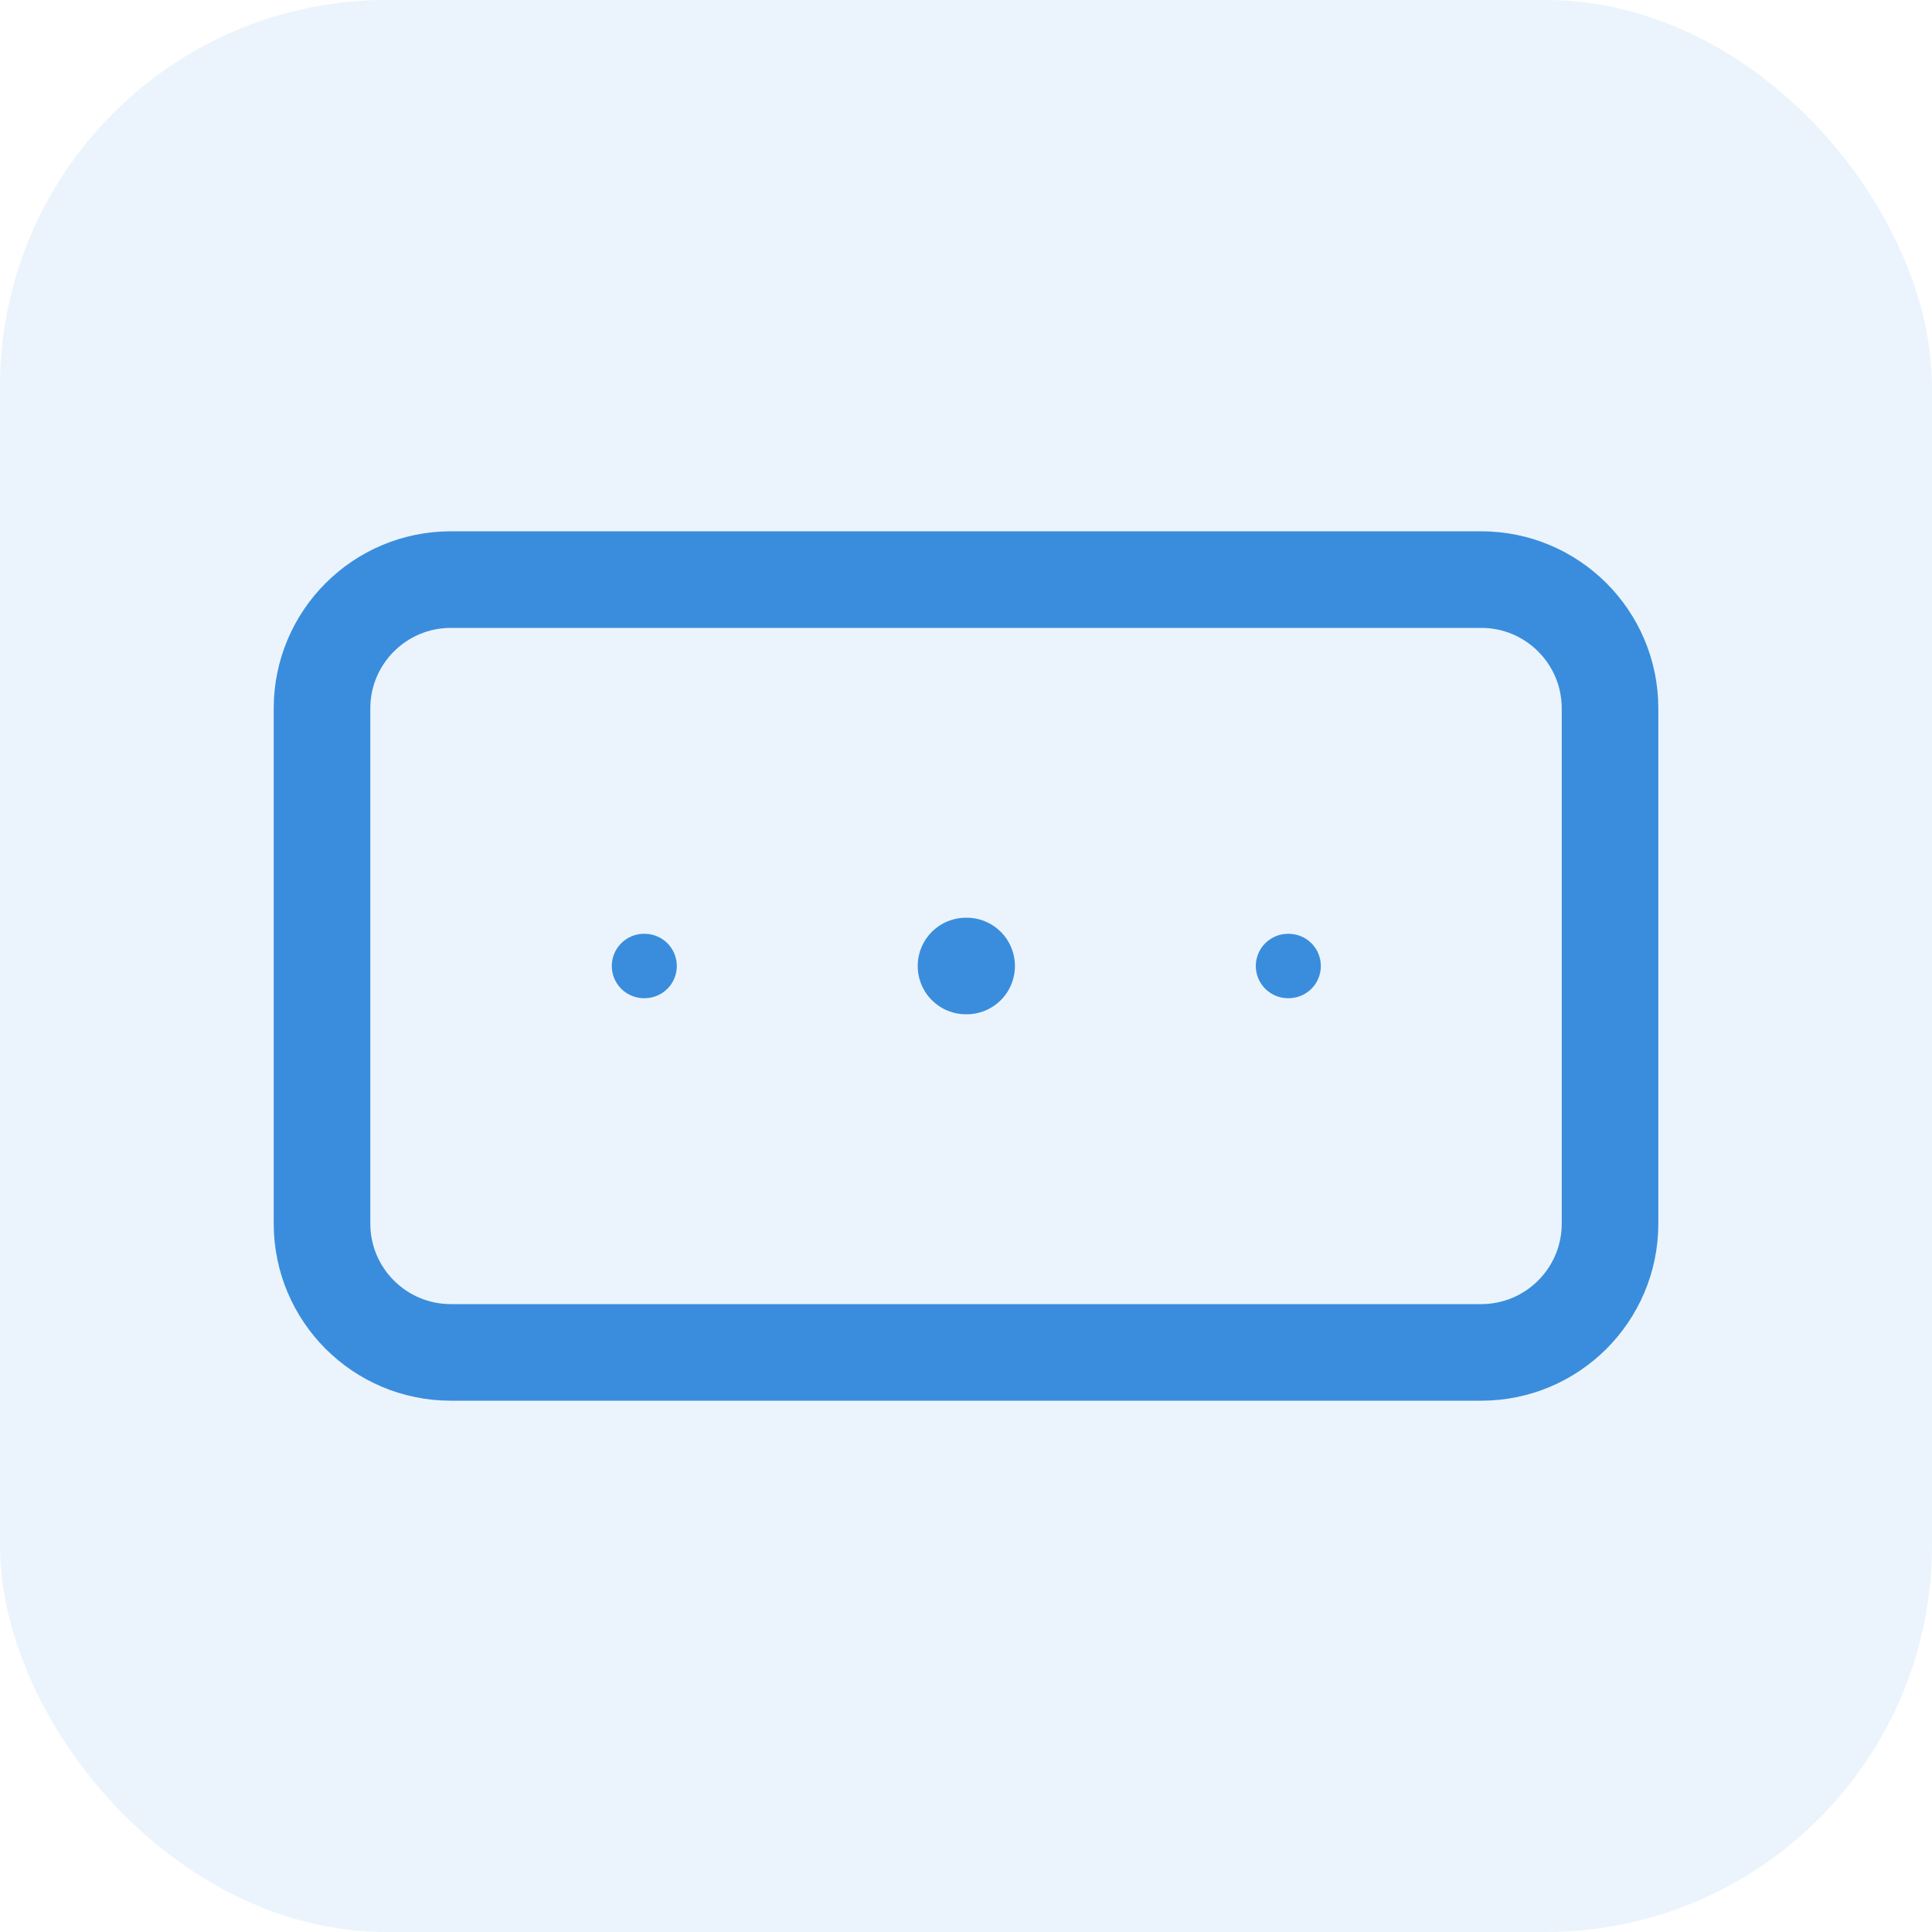
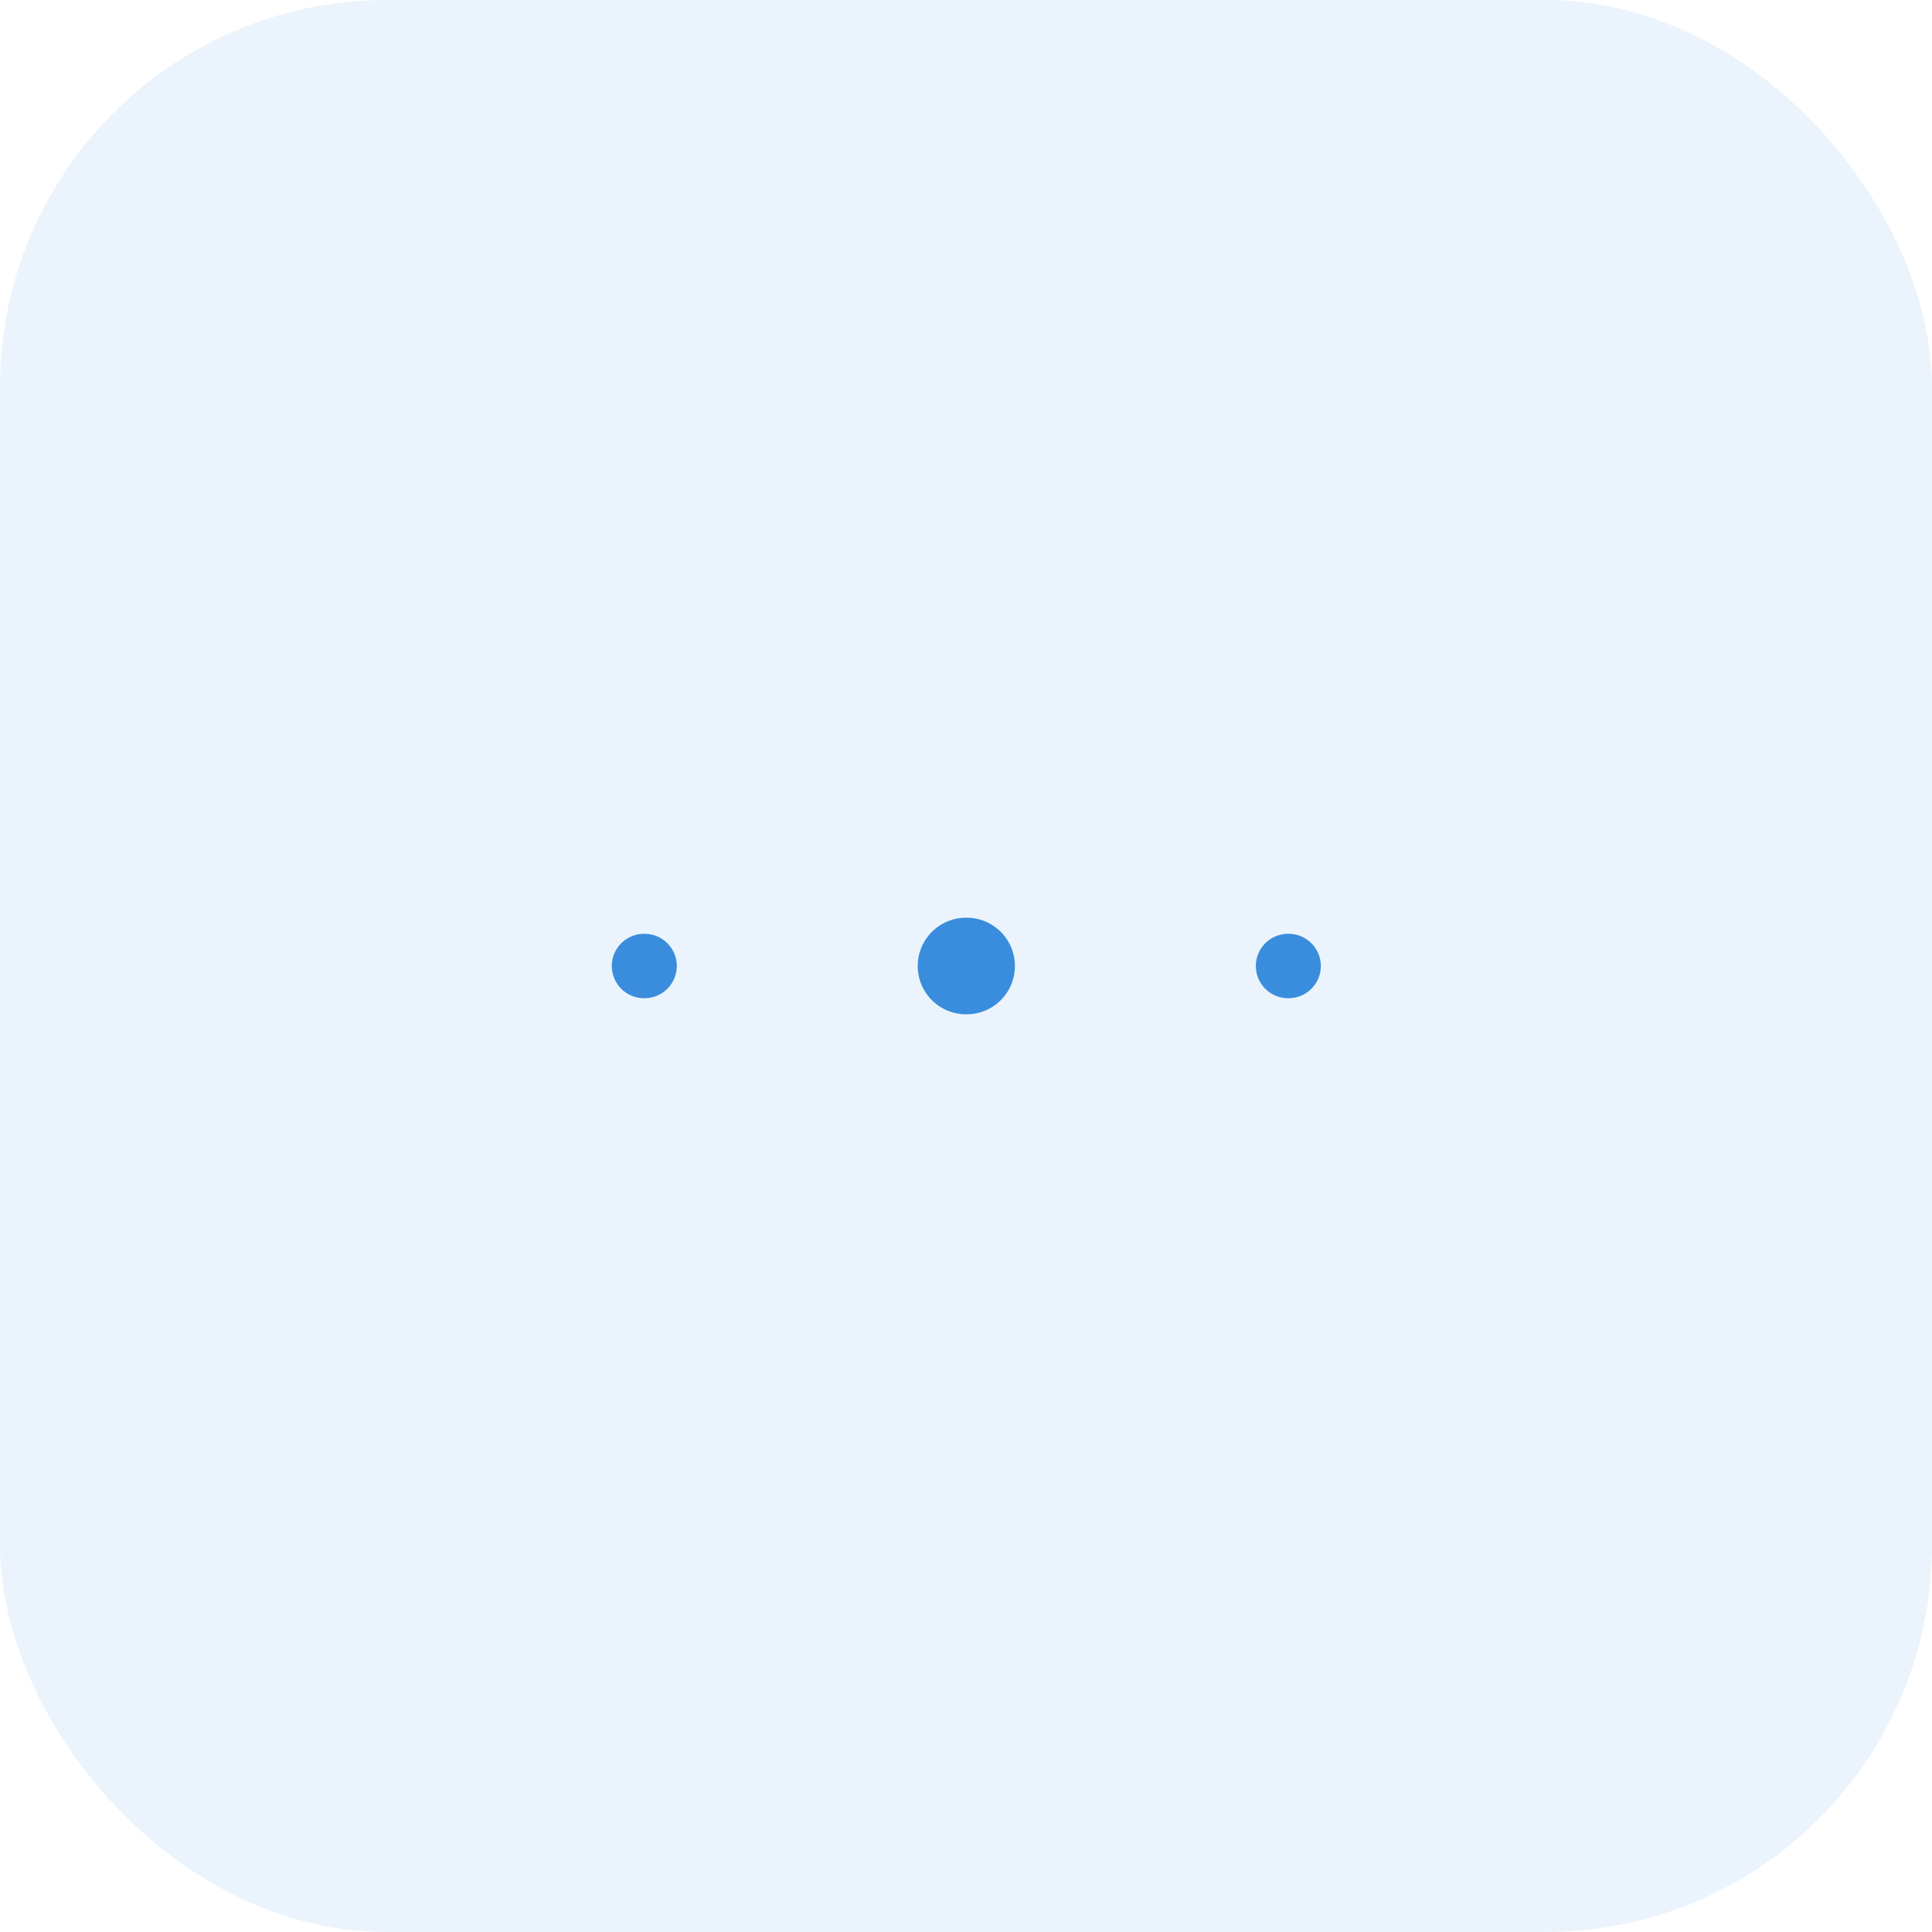
<svg xmlns="http://www.w3.org/2000/svg" width="40" height="40" viewBox="0 0 40 40" fill="none">
  <rect width="40" height="40" rx="8" fill="#3A8DDC" fill-opacity="0.1" />
-   <path d="M30.667 12H9.334C7.861 12 6.667 13.194 6.667 14.667V25.333C6.667 26.806 7.861 28 9.334 28H30.667C32.14 28 33.334 26.806 33.334 25.333V14.667C33.334 13.194 32.14 12 30.667 12Z" stroke="#3A8DDC" stroke-width="2" stroke-linecap="round" stroke-linejoin="round" />
  <path d="M20 20H20.013" stroke="#3A8DDC" stroke-width="2" stroke-linecap="round" stroke-linejoin="round" />
  <path d="M26.667 20H26.68" stroke="#3A8DDC" stroke-width="1.333" stroke-linecap="round" stroke-linejoin="round" />
  <path d="M13.333 20H13.346" stroke="#3A8DDC" stroke-width="1.333" stroke-linecap="round" stroke-linejoin="round" />
</svg>